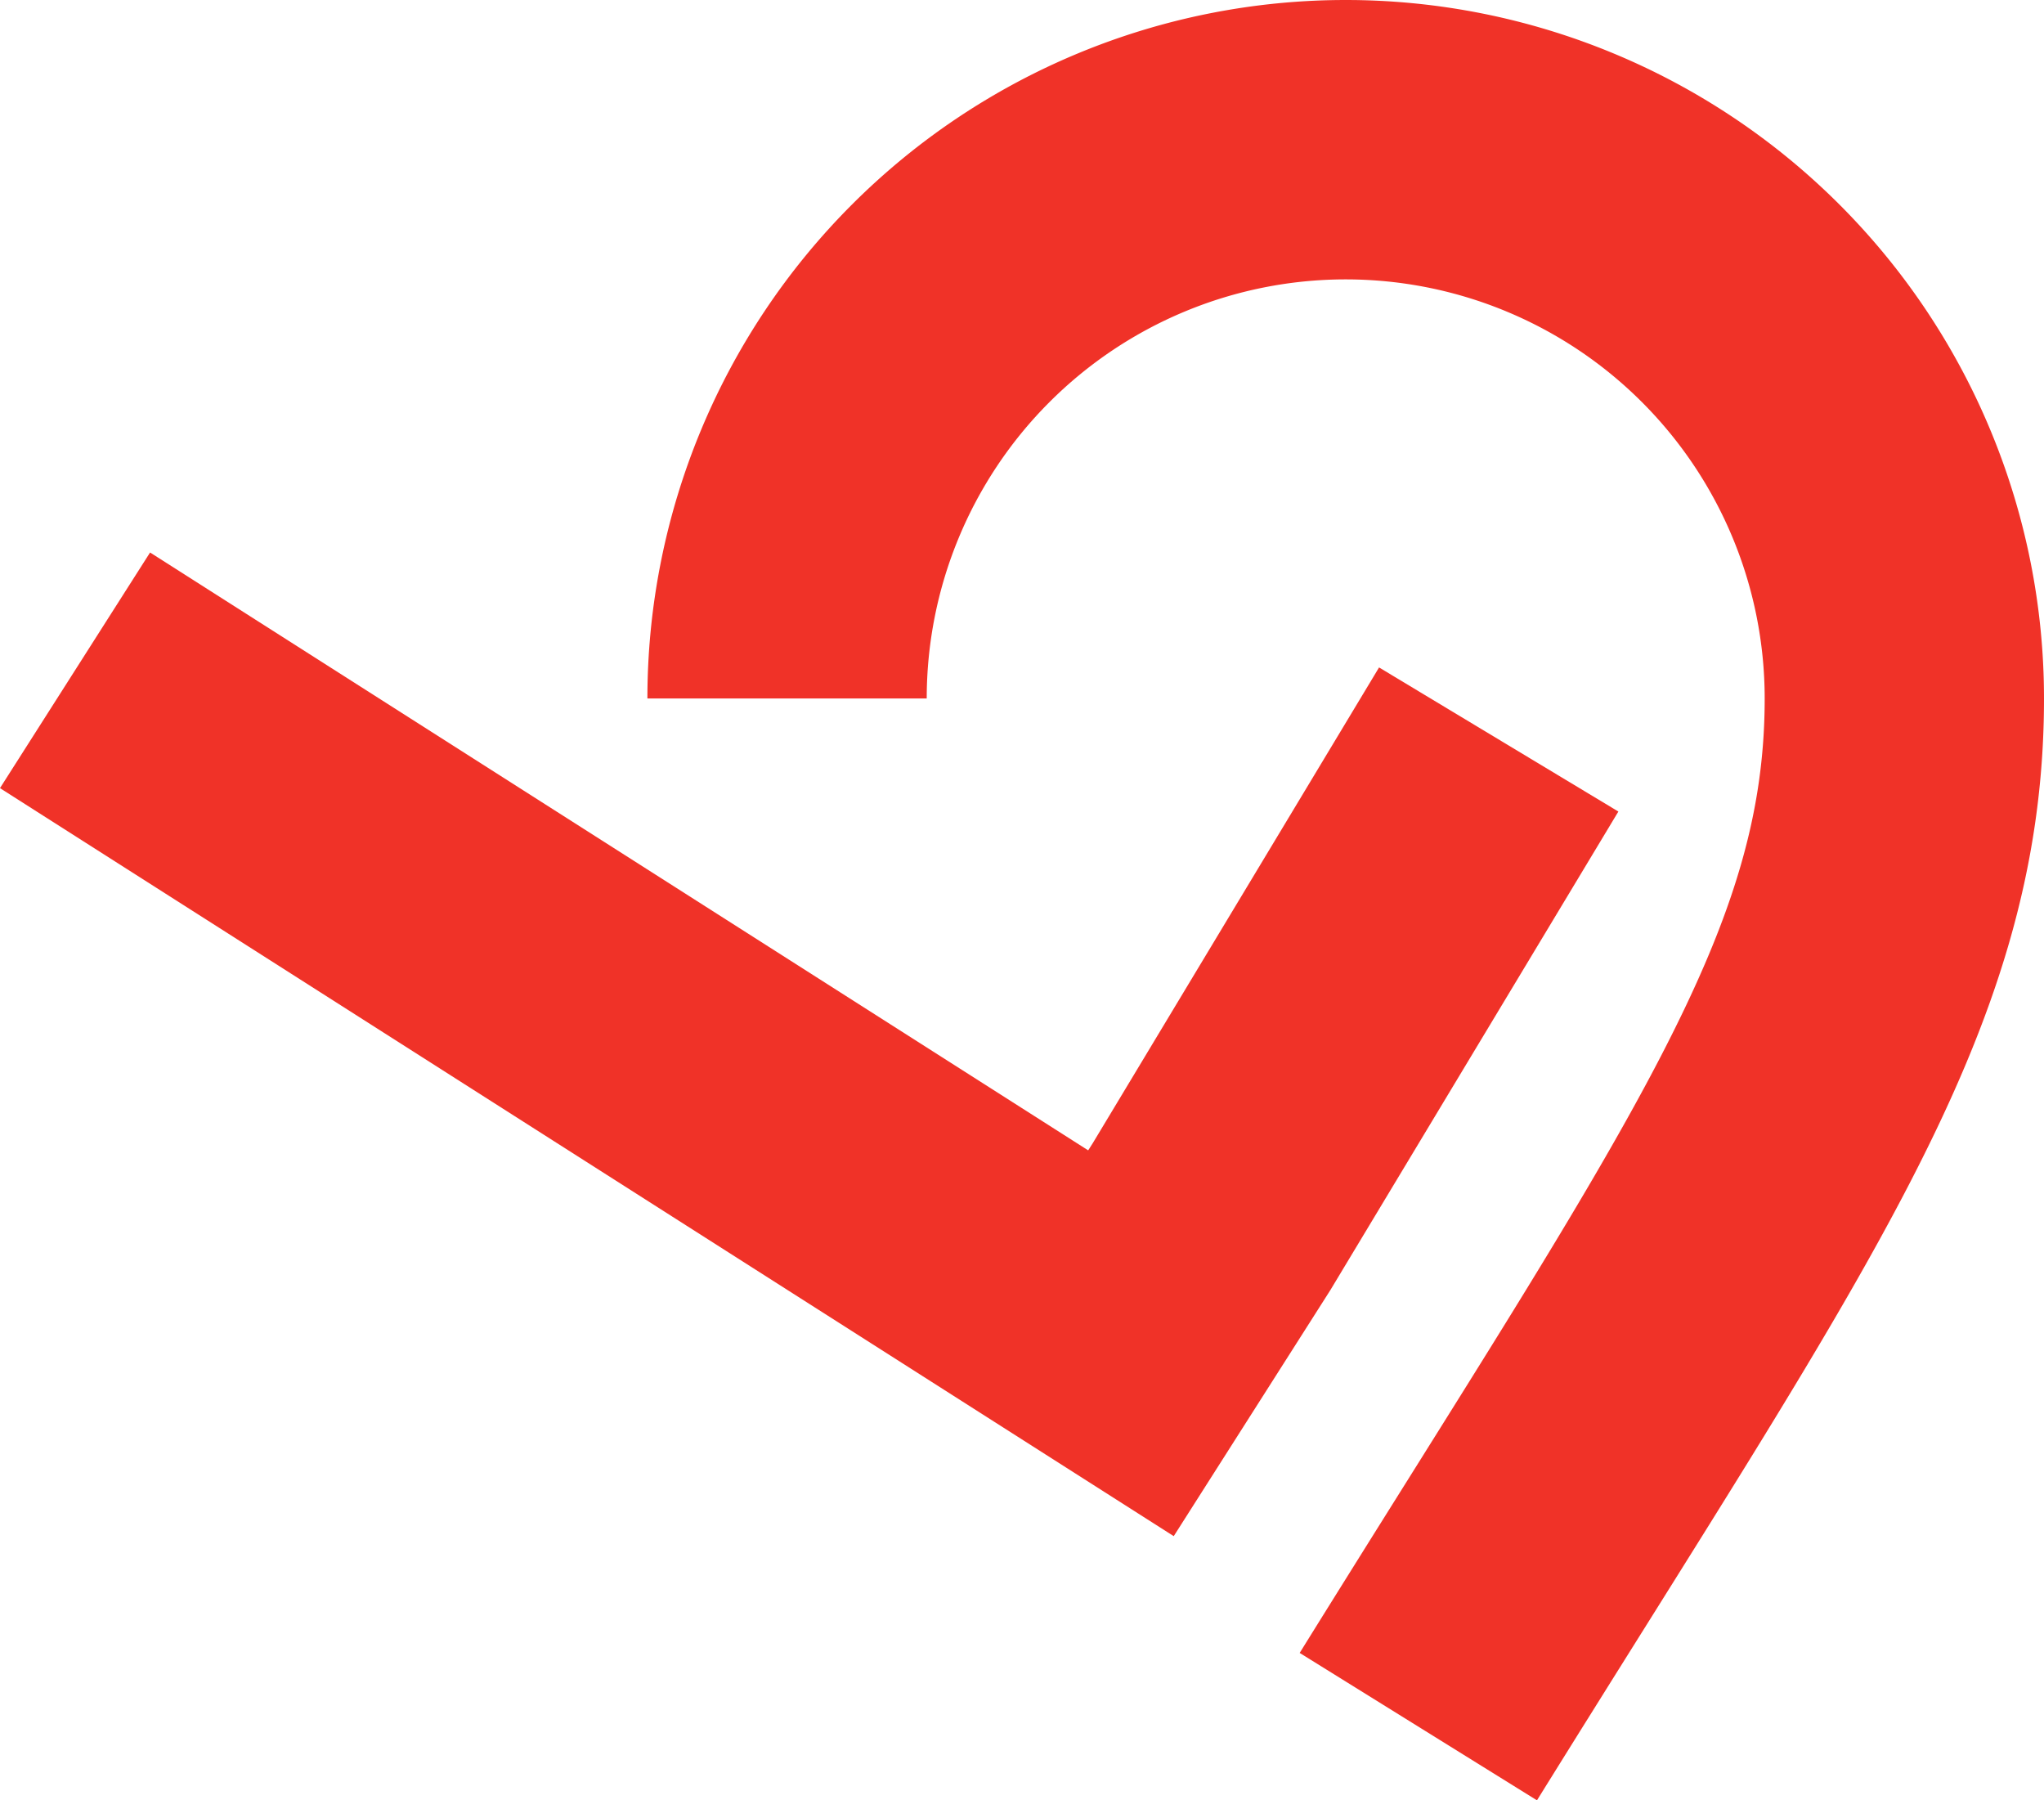
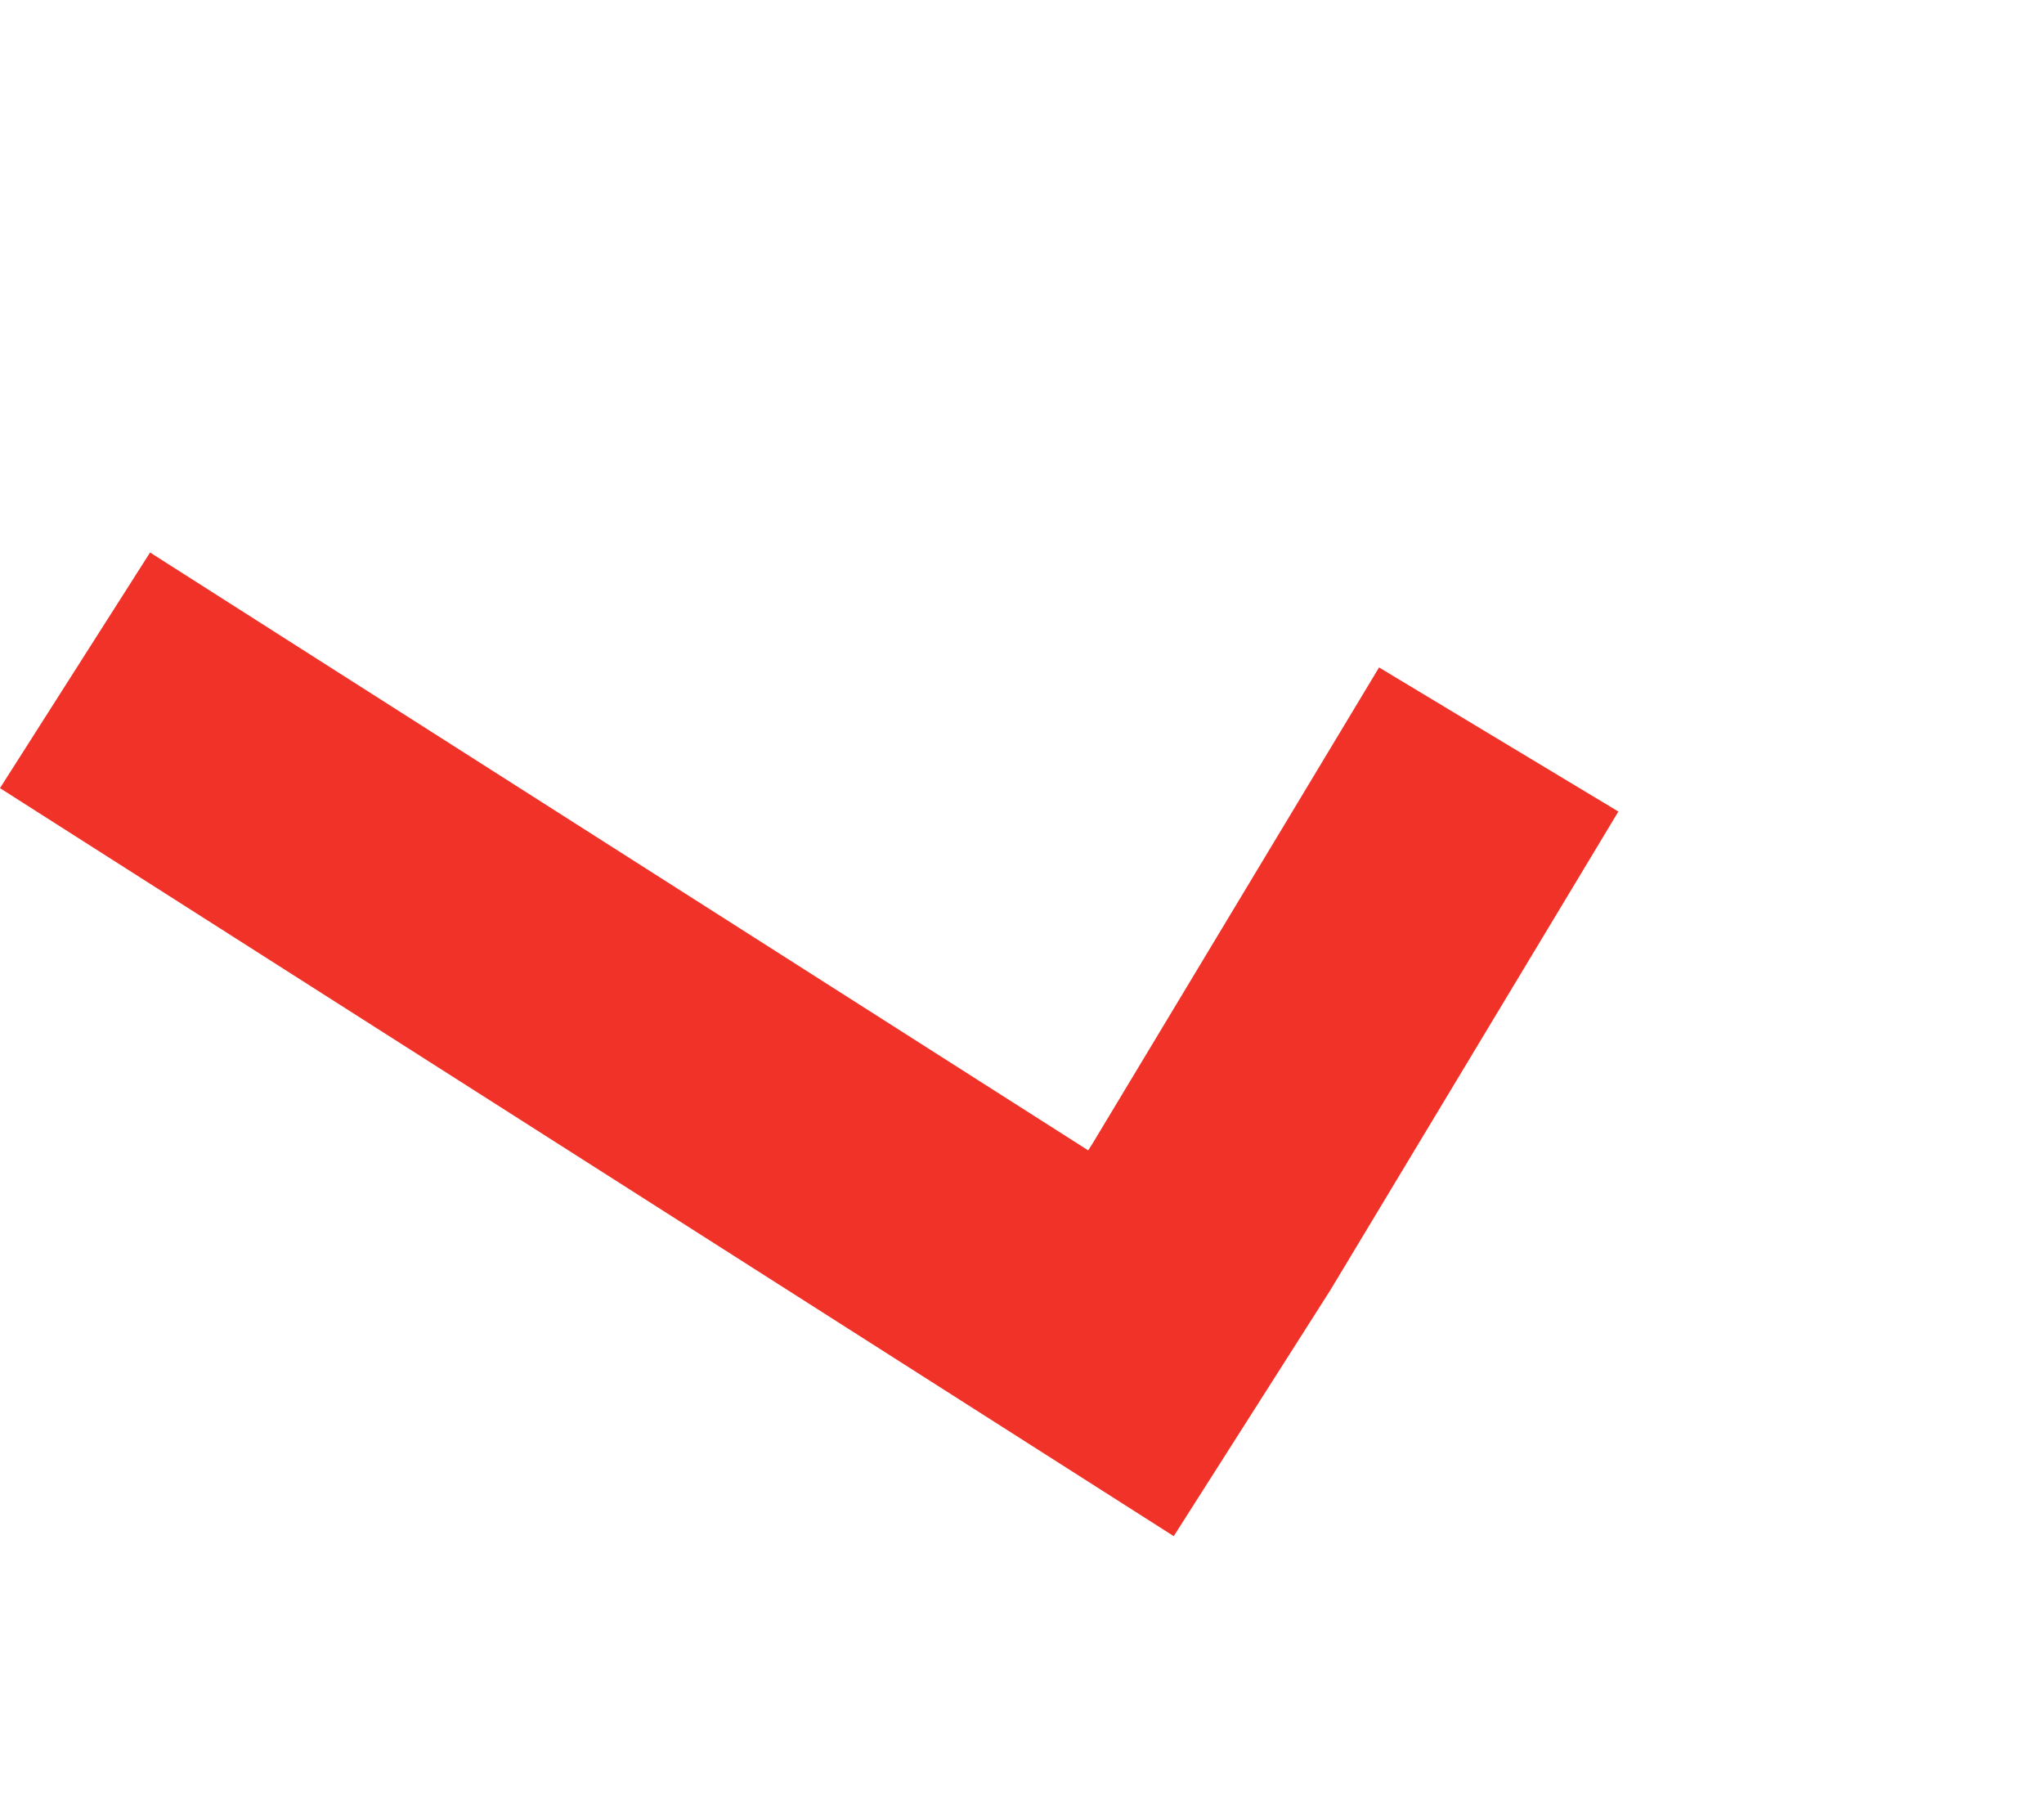
<svg xmlns="http://www.w3.org/2000/svg" width="365.89" height="322.19" viewBox="0 0 365.89 322.19">
-   <path d="M249.73,258a100,100,0,0,1,200,0c0,51-28,89-87,184" transform="translate(-108.84 -133)" fill="none" stroke="#f03228" stroke-miterlimit="10" stroke-width="50" />
  <polyline points="268.28 132.34 216.89 217.71 202.45 240.39 13.43 119.96" fill="none" stroke="#f03228" stroke-miterlimit="10" stroke-width="50" />
</svg>